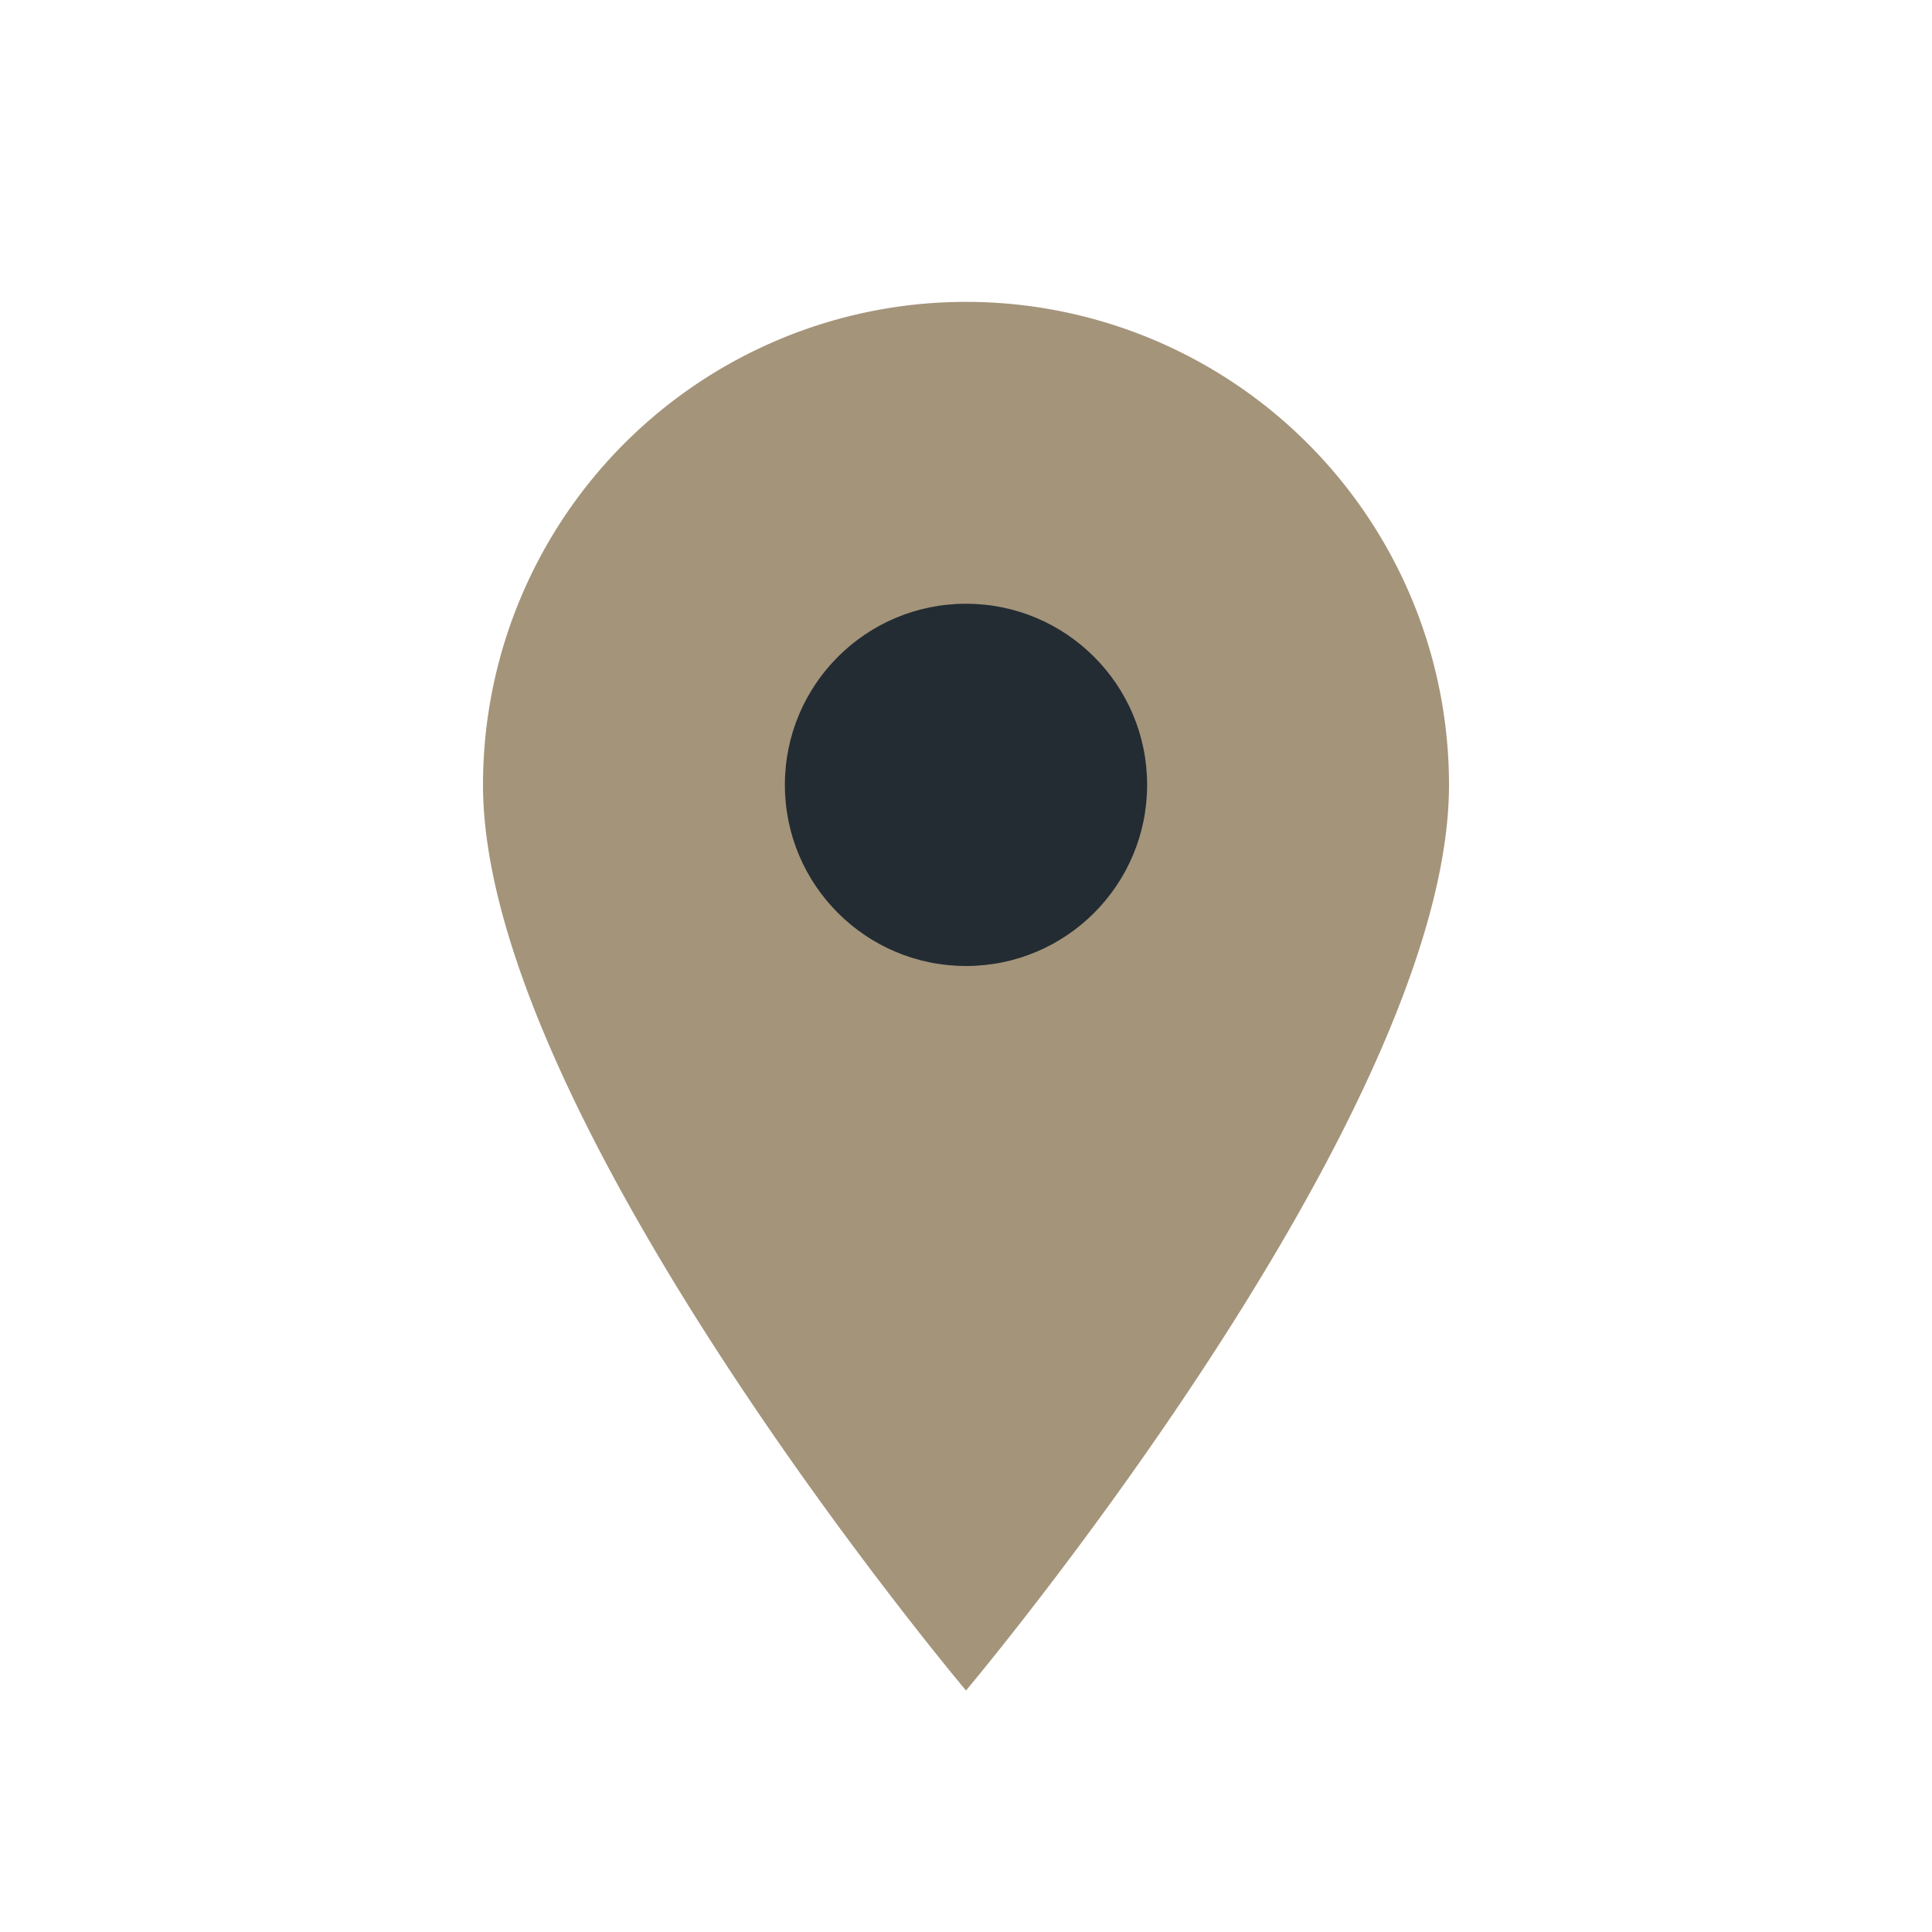
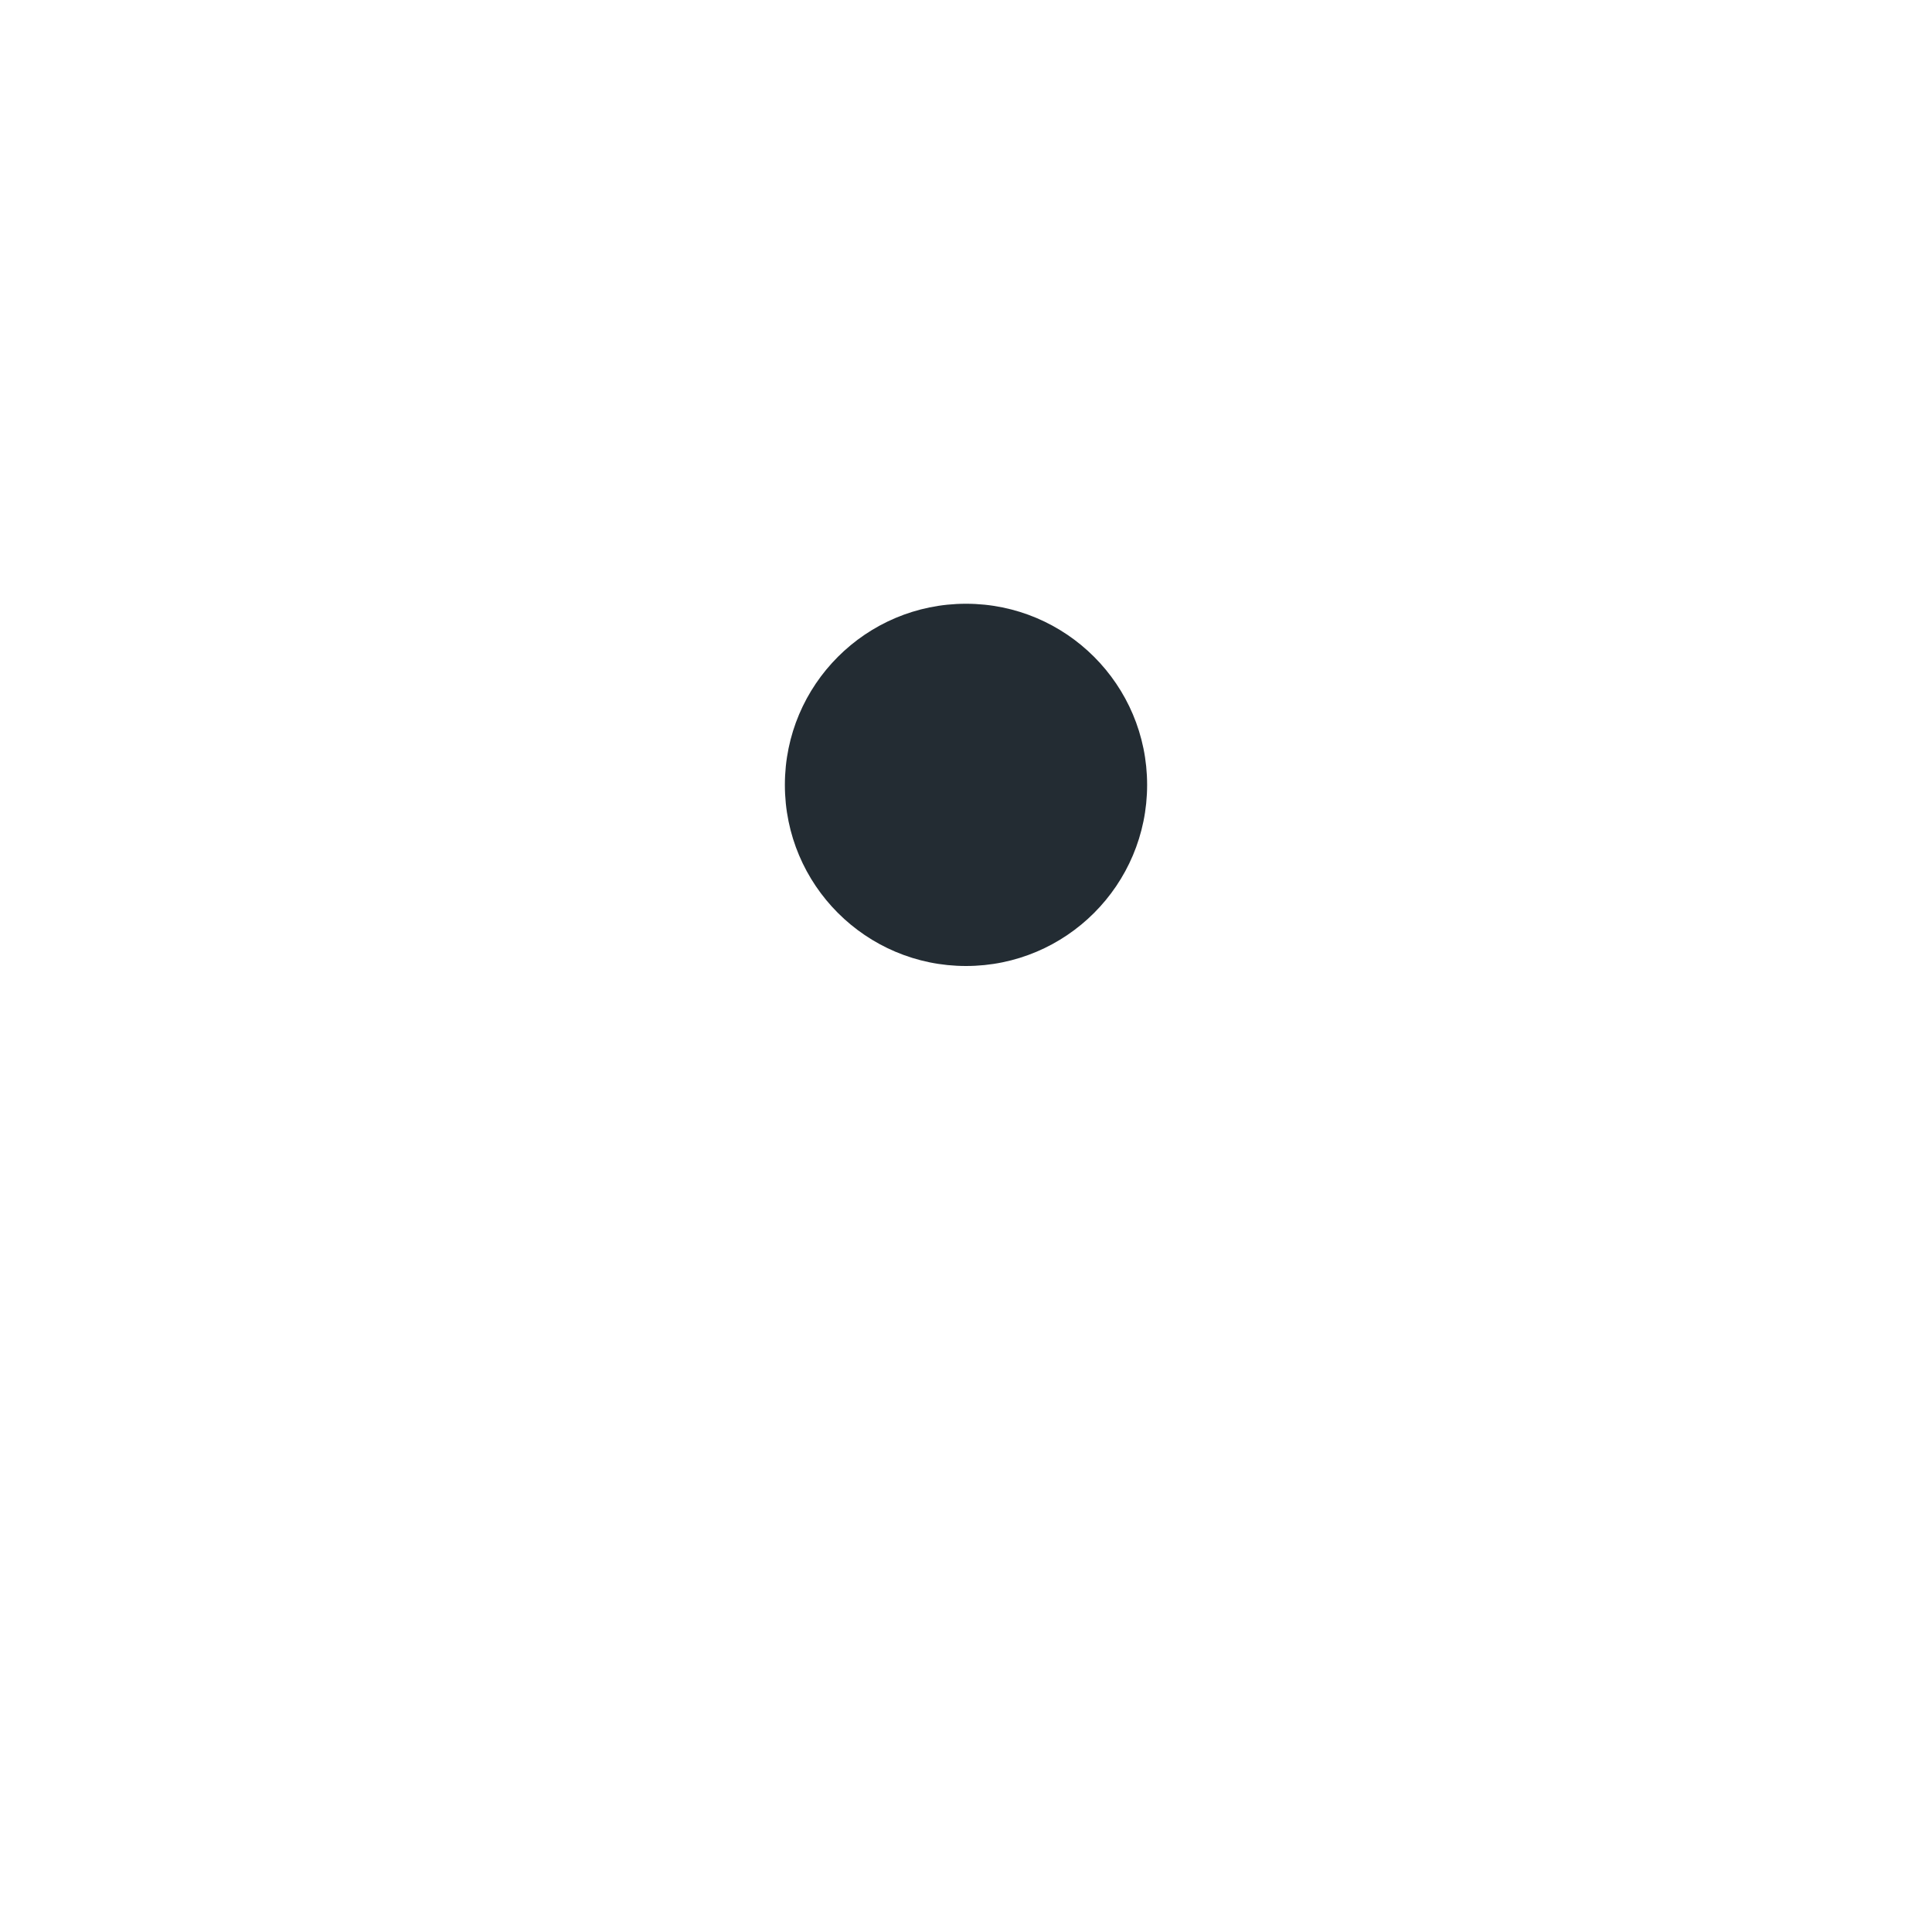
<svg xmlns="http://www.w3.org/2000/svg" width="32" height="32" viewBox="0 0 32 32">
-   <path d="M16 28s8-9.5 8-15a8 8 0 1 0-16 0c0 5.5 8 15 8 15z" fill="#A4947A" />
  <circle cx="16" cy="13" r="3" fill="#232C33" />
</svg>